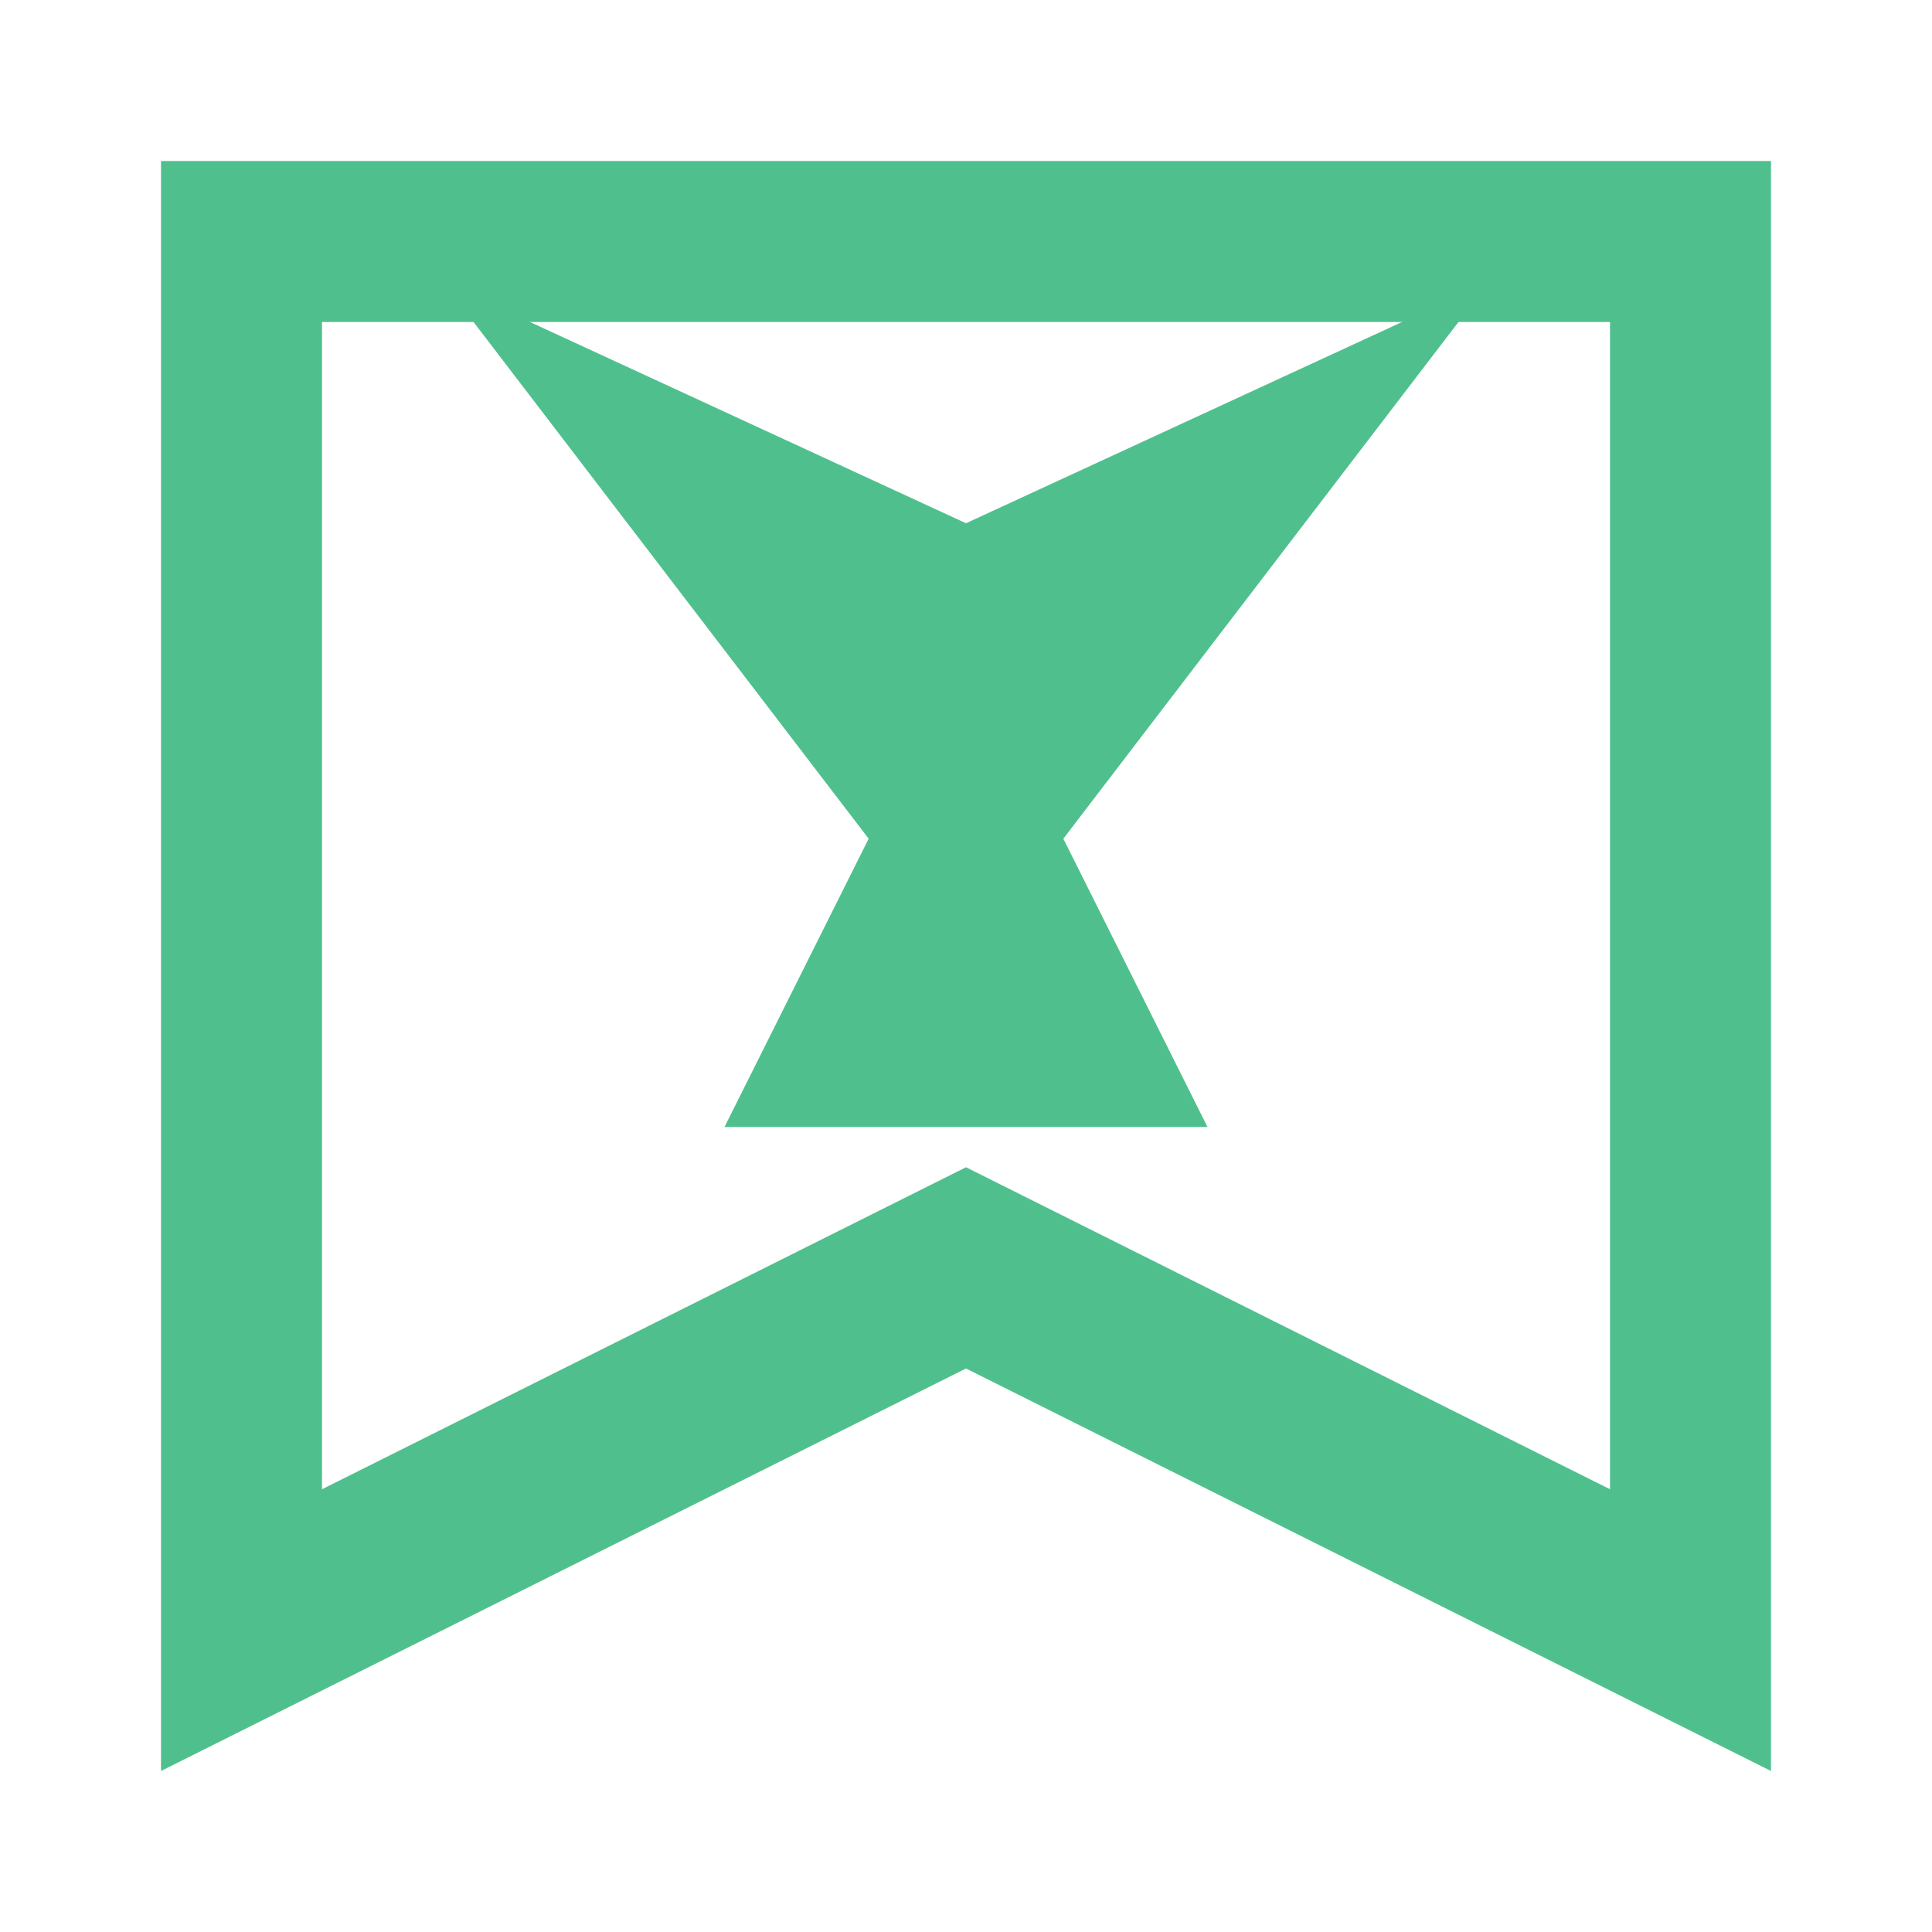
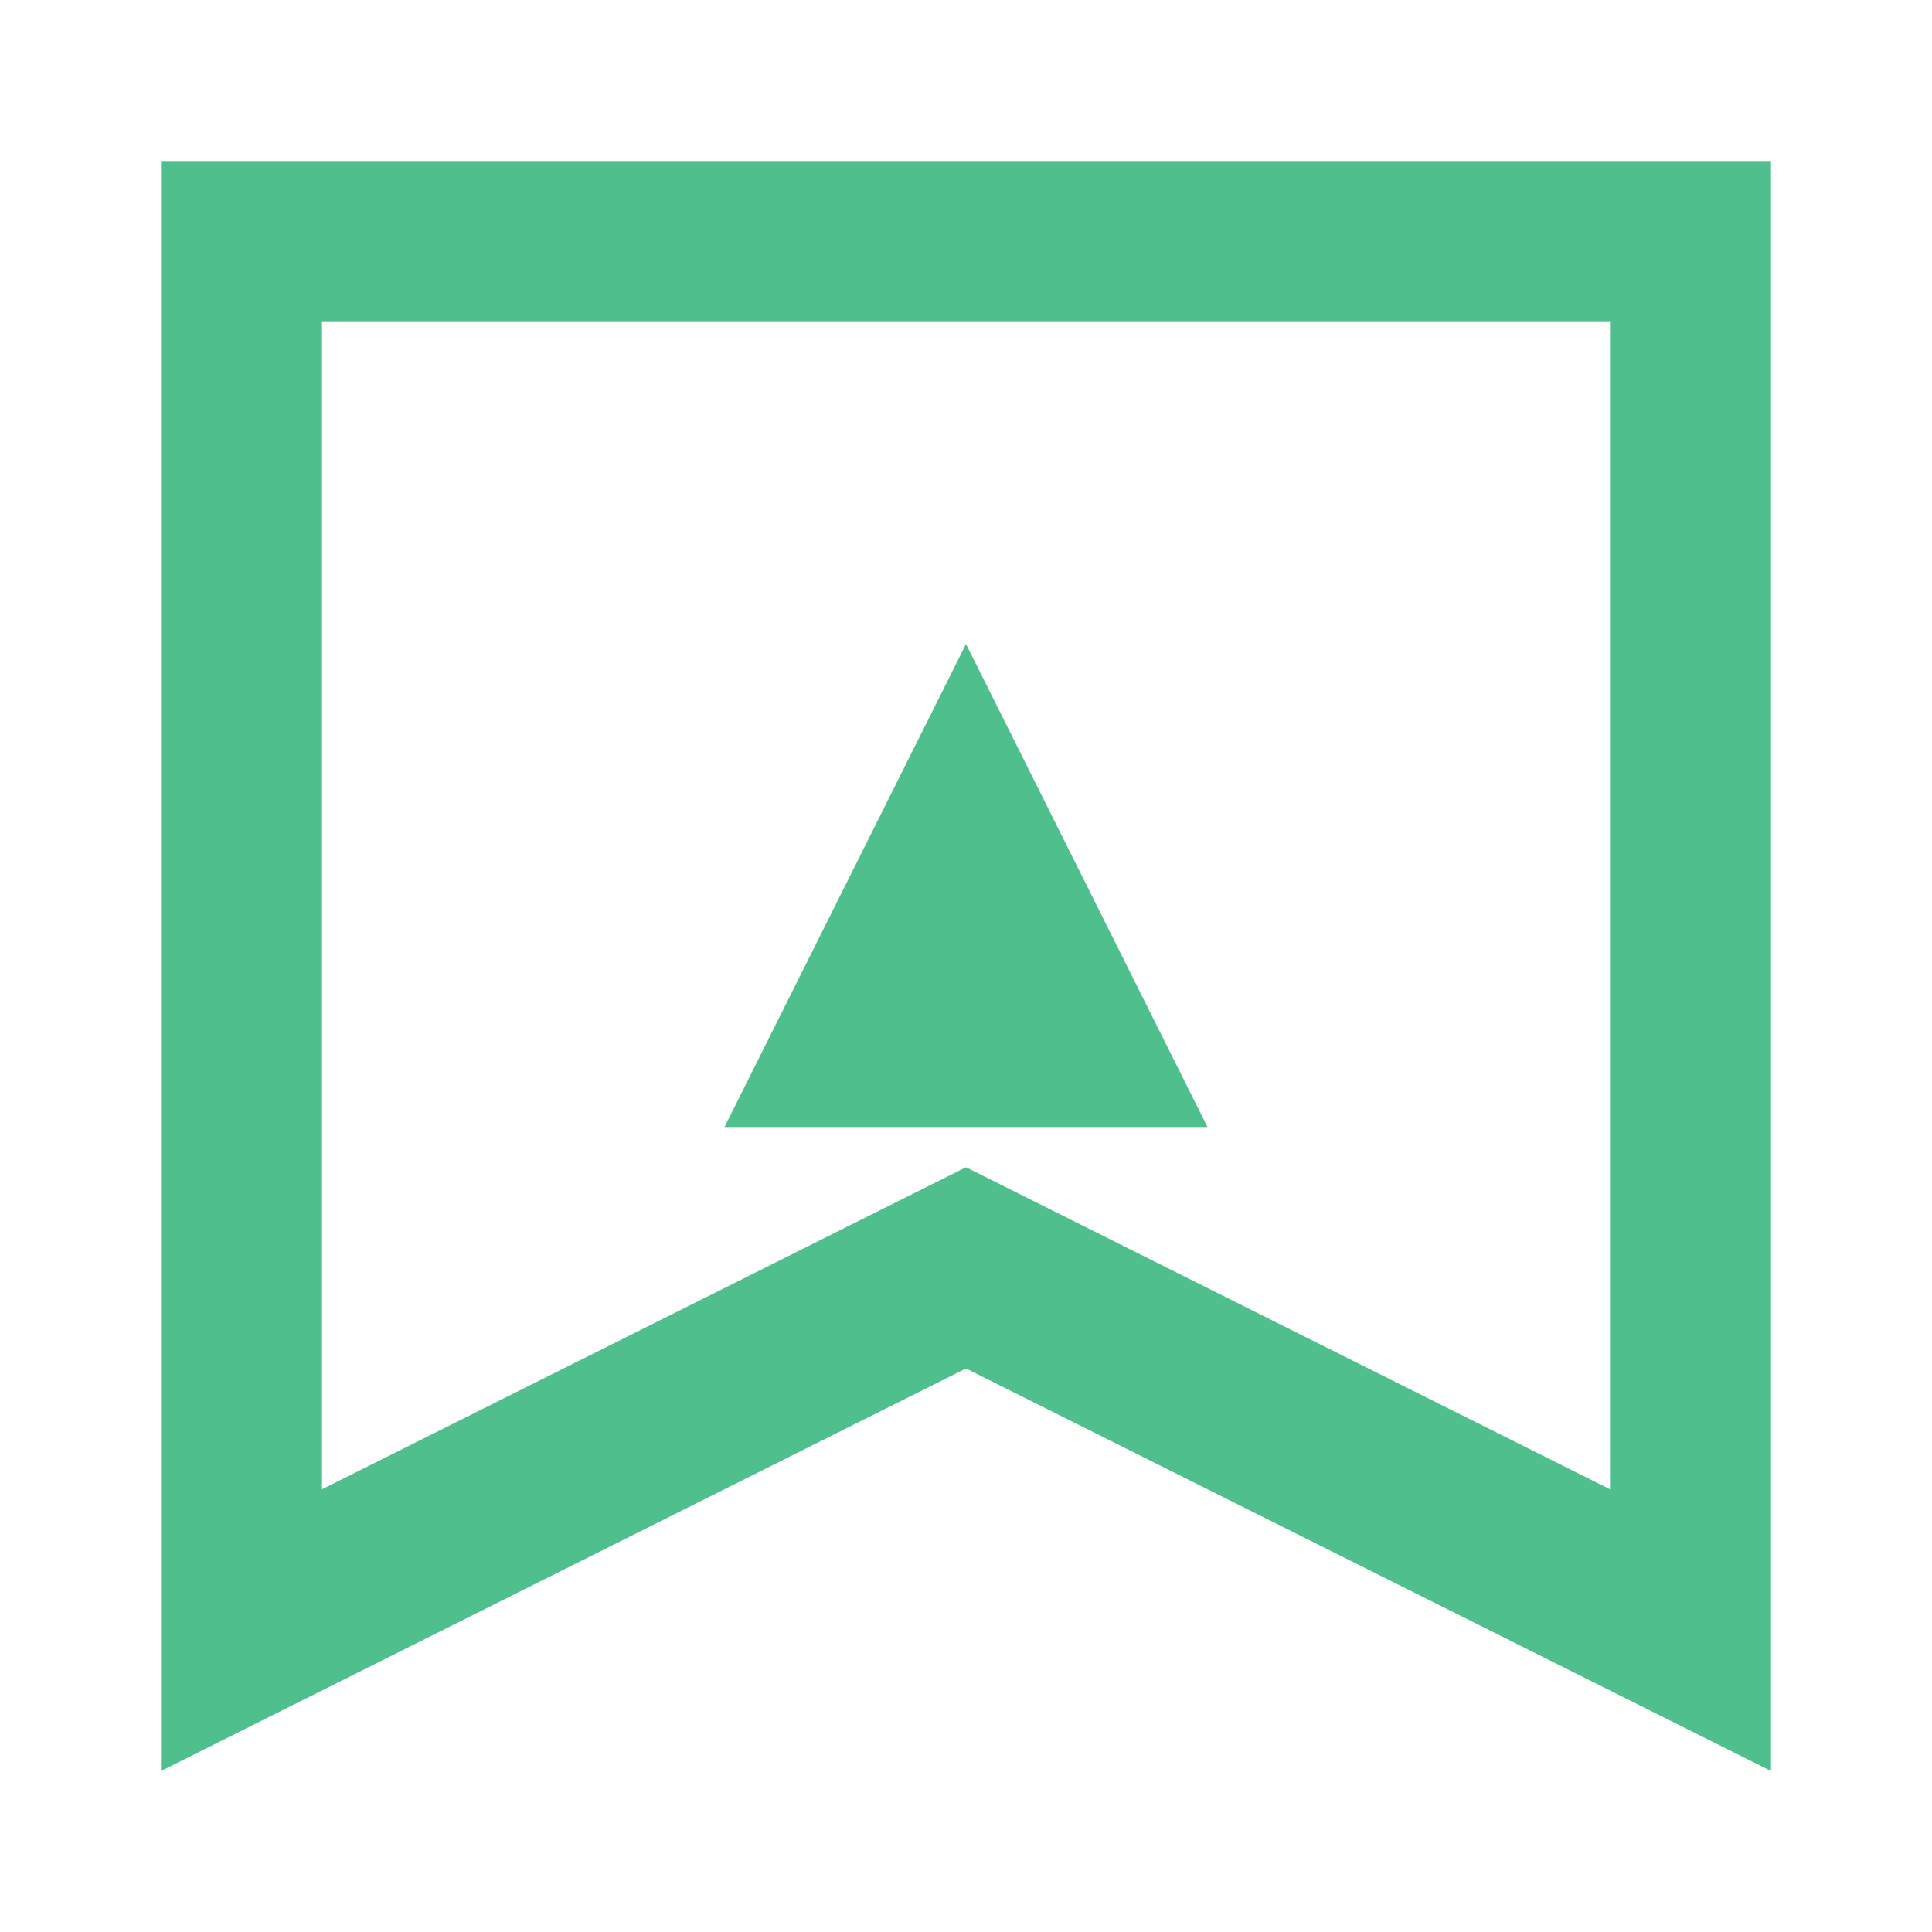
<svg xmlns="http://www.w3.org/2000/svg" viewBox="0 0 24 24" fill="#4FC08D">
  <path d="M2 2v20l10-5 10 5V2H2zm18 16.5l-8-4-8 4V4h16v14.5zM12 8l-3 6h6l-3-6z" />
-   <path d="M18.5 3.5L12 6.5 5.5 3.5 12 12l6.5-8.5z" />
</svg>